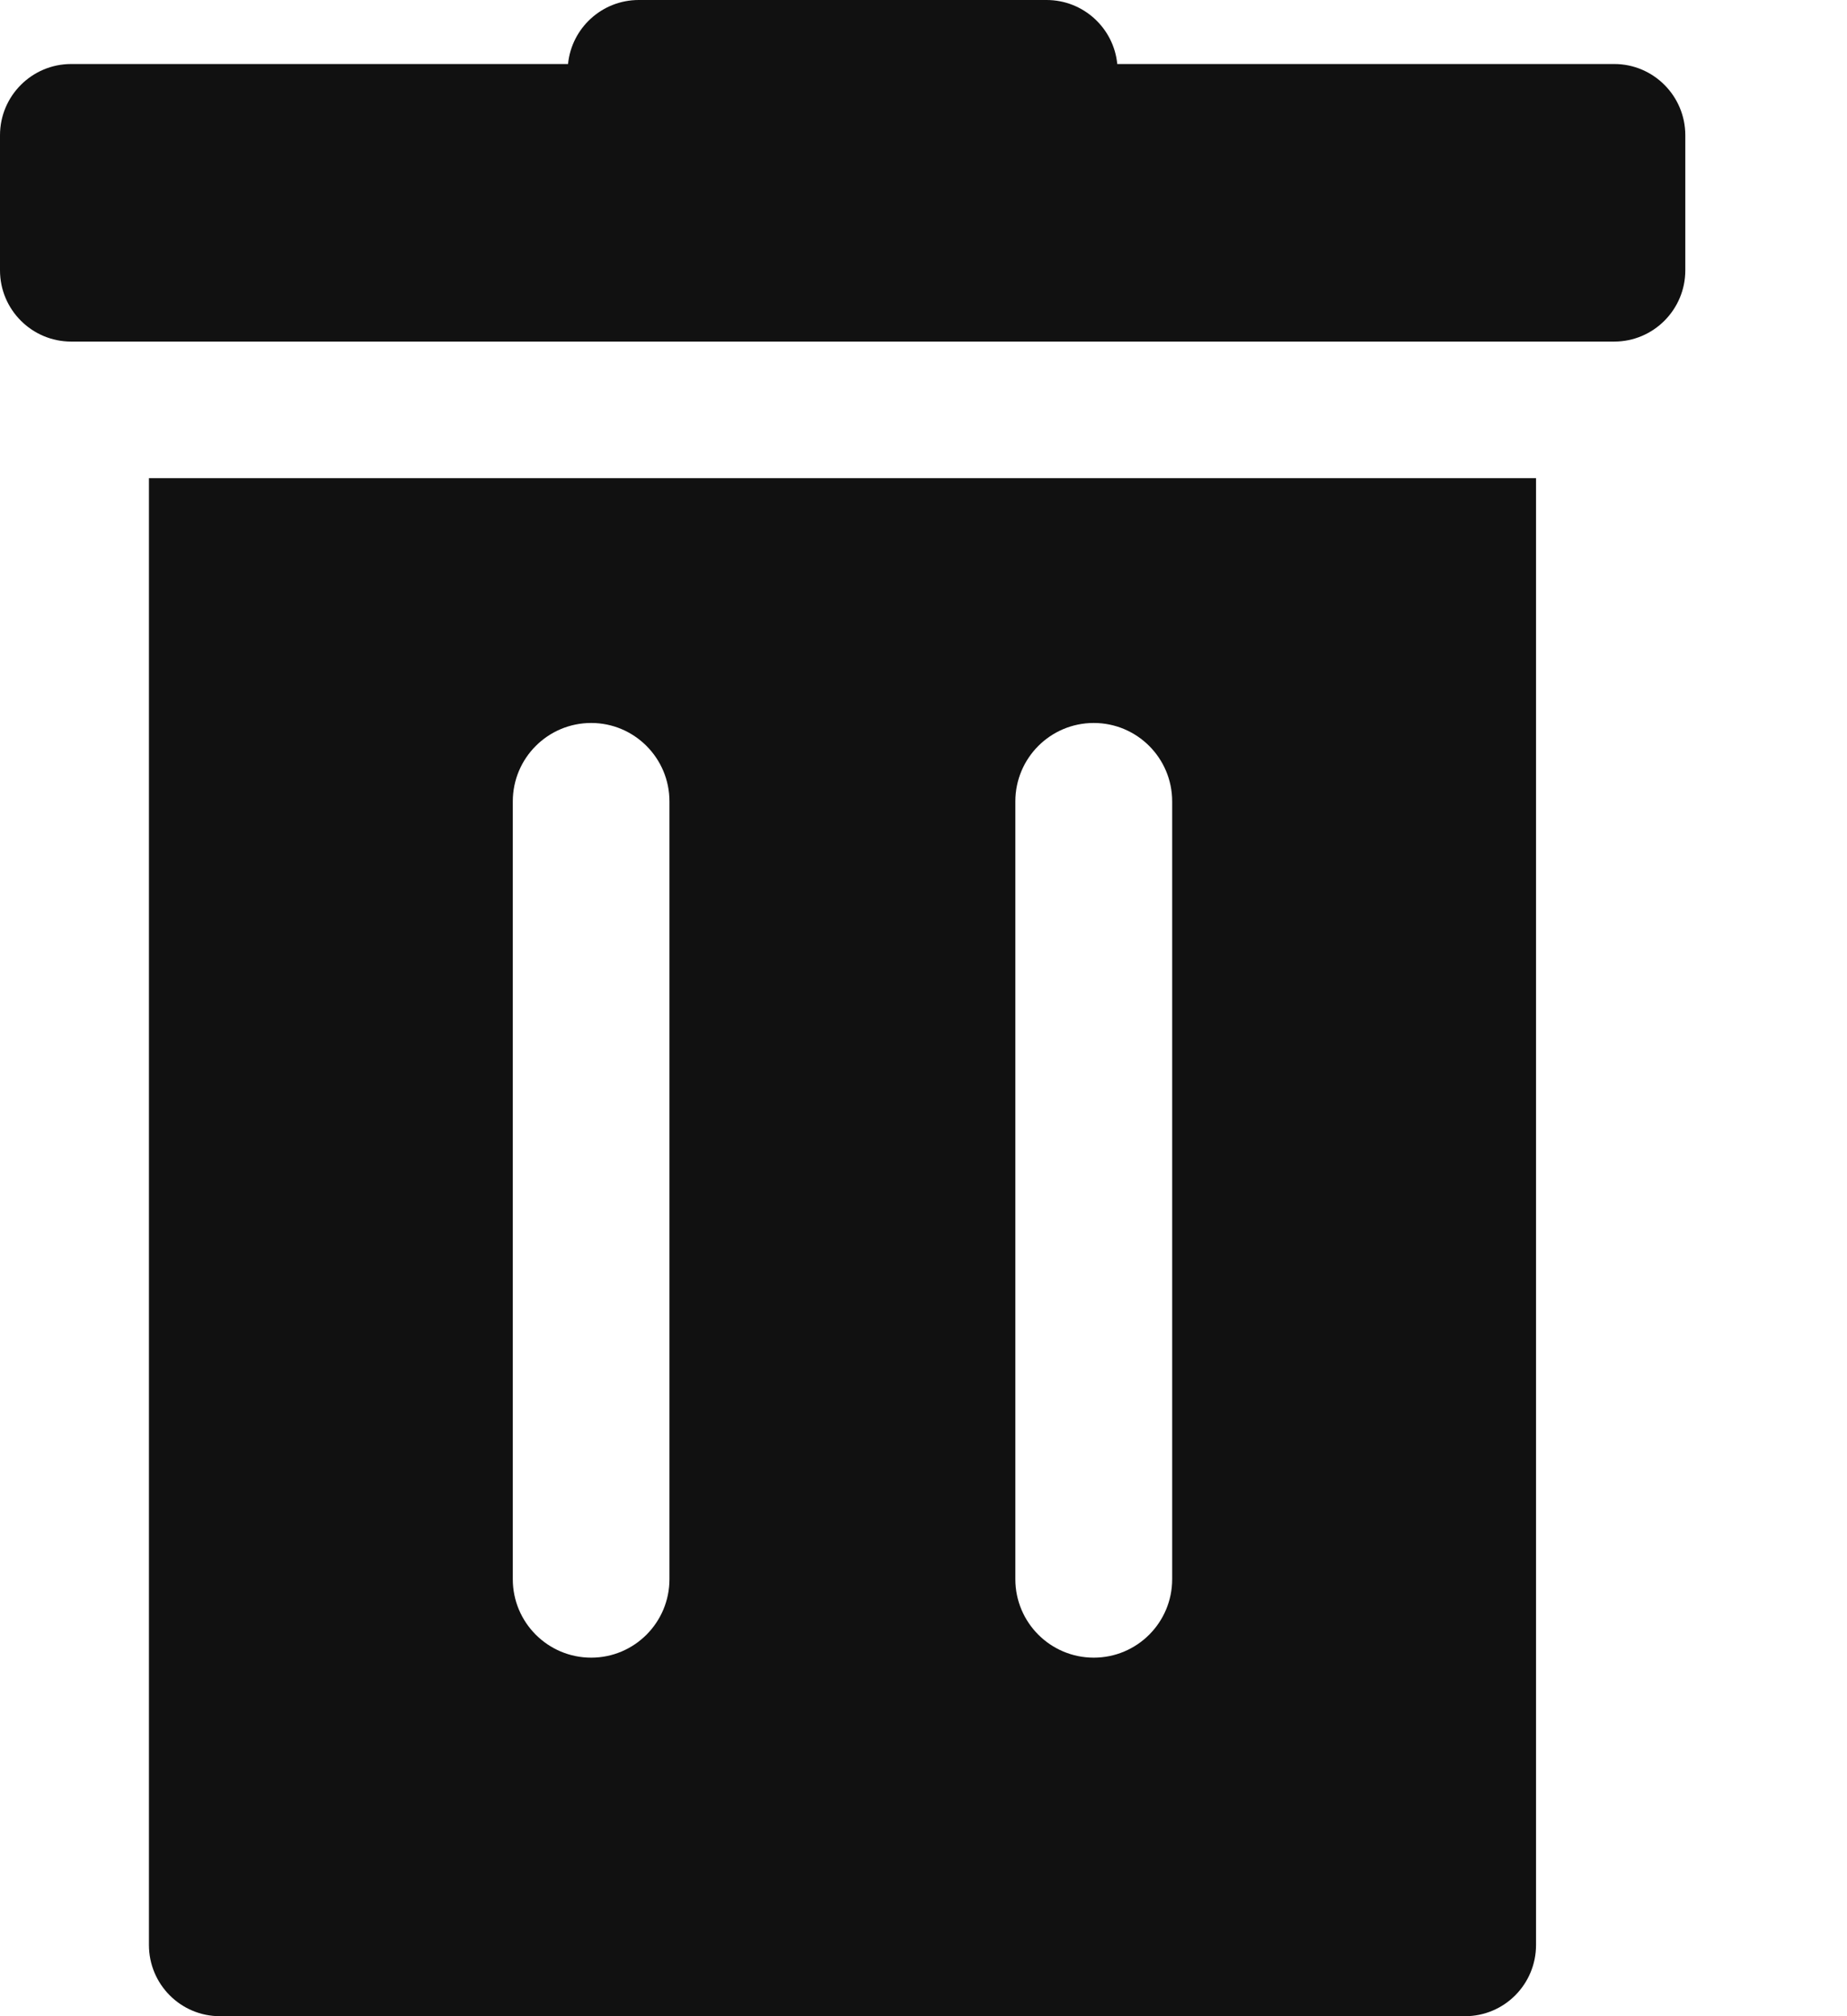
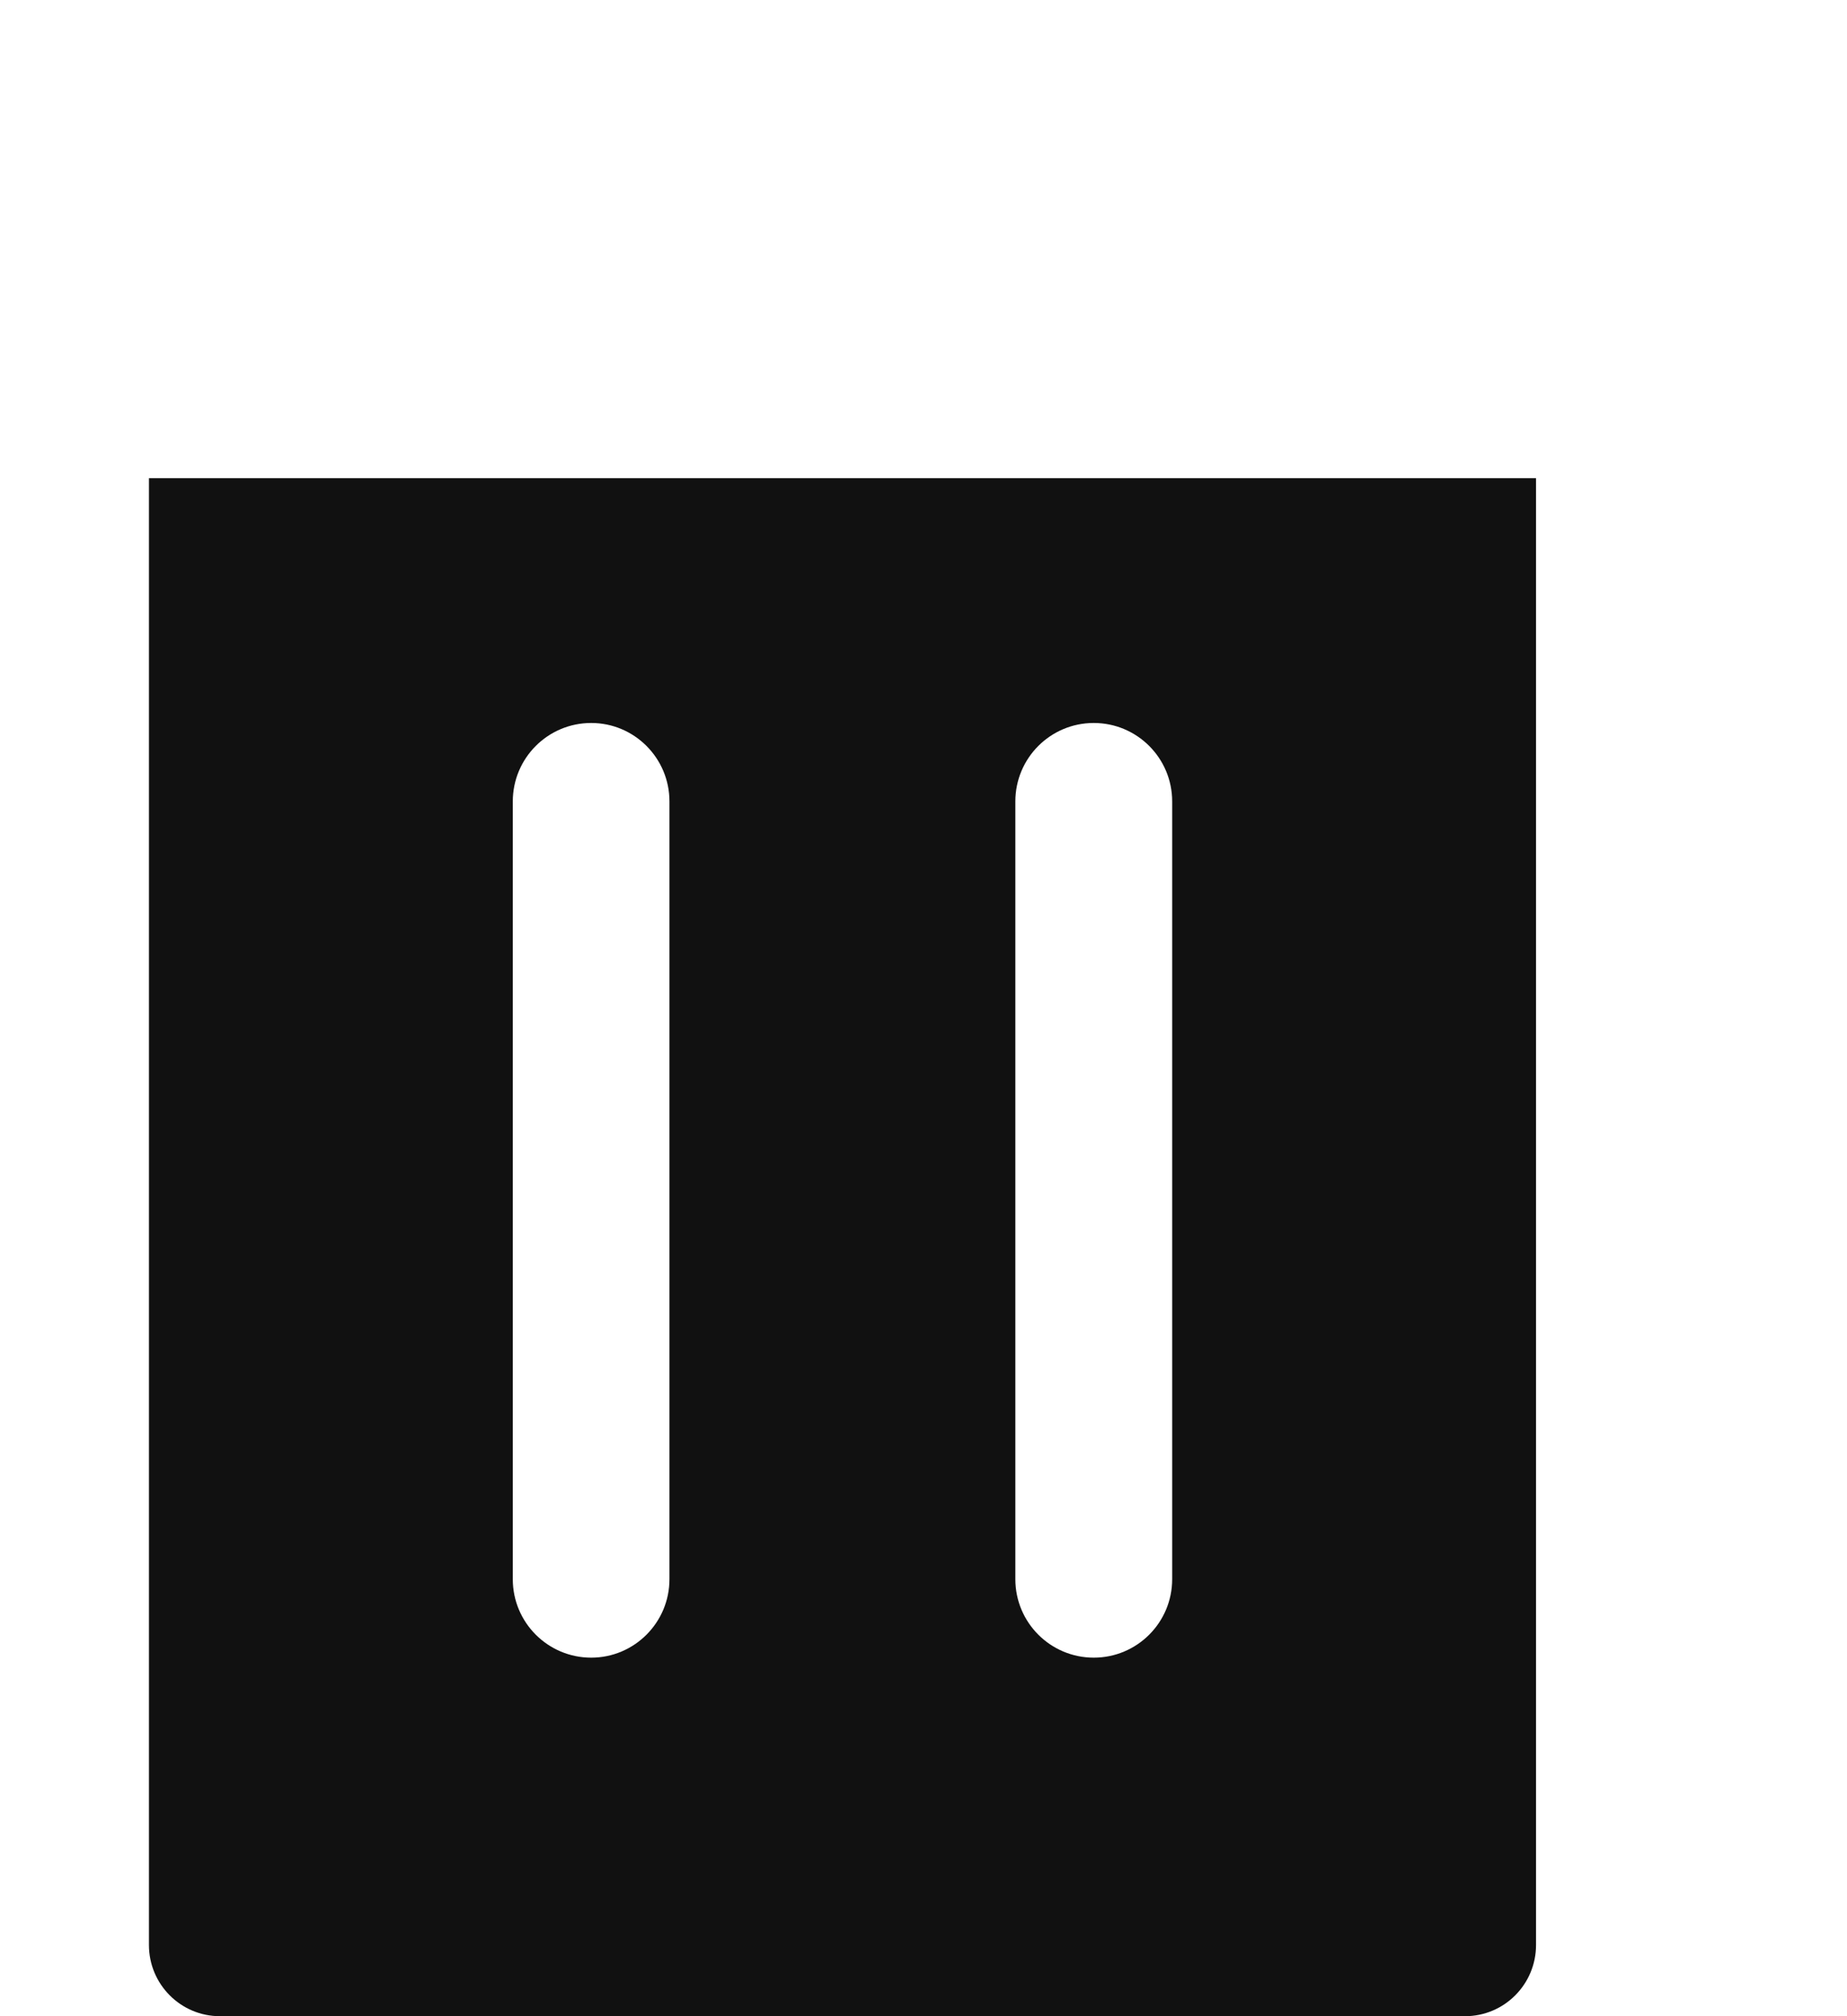
<svg xmlns="http://www.w3.org/2000/svg" width="11" height="12" viewBox="0 0 11 12" fill="none">
-   <path d="M9.614 0.381H6.654C6.633 0.167 6.452 0 6.233 0H3.804C3.585 0 3.404 0.167 3.383 0.381H0.424C0.19 0.381 0 0.571 0 0.805V1.609C0 1.843 0.19 2.033 0.424 2.033H9.614C9.847 2.033 10.037 1.843 10.037 1.609V0.805C10.037 0.571 9.847 0.381 9.614 0.381Z" fill="#111111" />
  <path d="M0.887 2.846V11.576C0.887 11.81 1.076 12 1.31 12H8.725C8.959 12 9.148 11.81 9.148 11.576V2.846H0.887ZM3.987 9.399C3.987 9.657 3.778 9.866 3.521 9.866C3.263 9.866 3.054 9.657 3.054 9.399V4.77C3.054 4.512 3.263 4.303 3.521 4.303C3.778 4.303 3.987 4.512 3.987 4.77V9.399ZM6.981 9.399C6.981 9.657 6.772 9.866 6.514 9.866C6.256 9.866 6.047 9.657 6.047 9.399V4.77C6.047 4.512 6.256 4.303 6.514 4.303C6.772 4.303 6.981 4.512 6.981 4.77V9.399Z" fill="#111111" />
</svg>